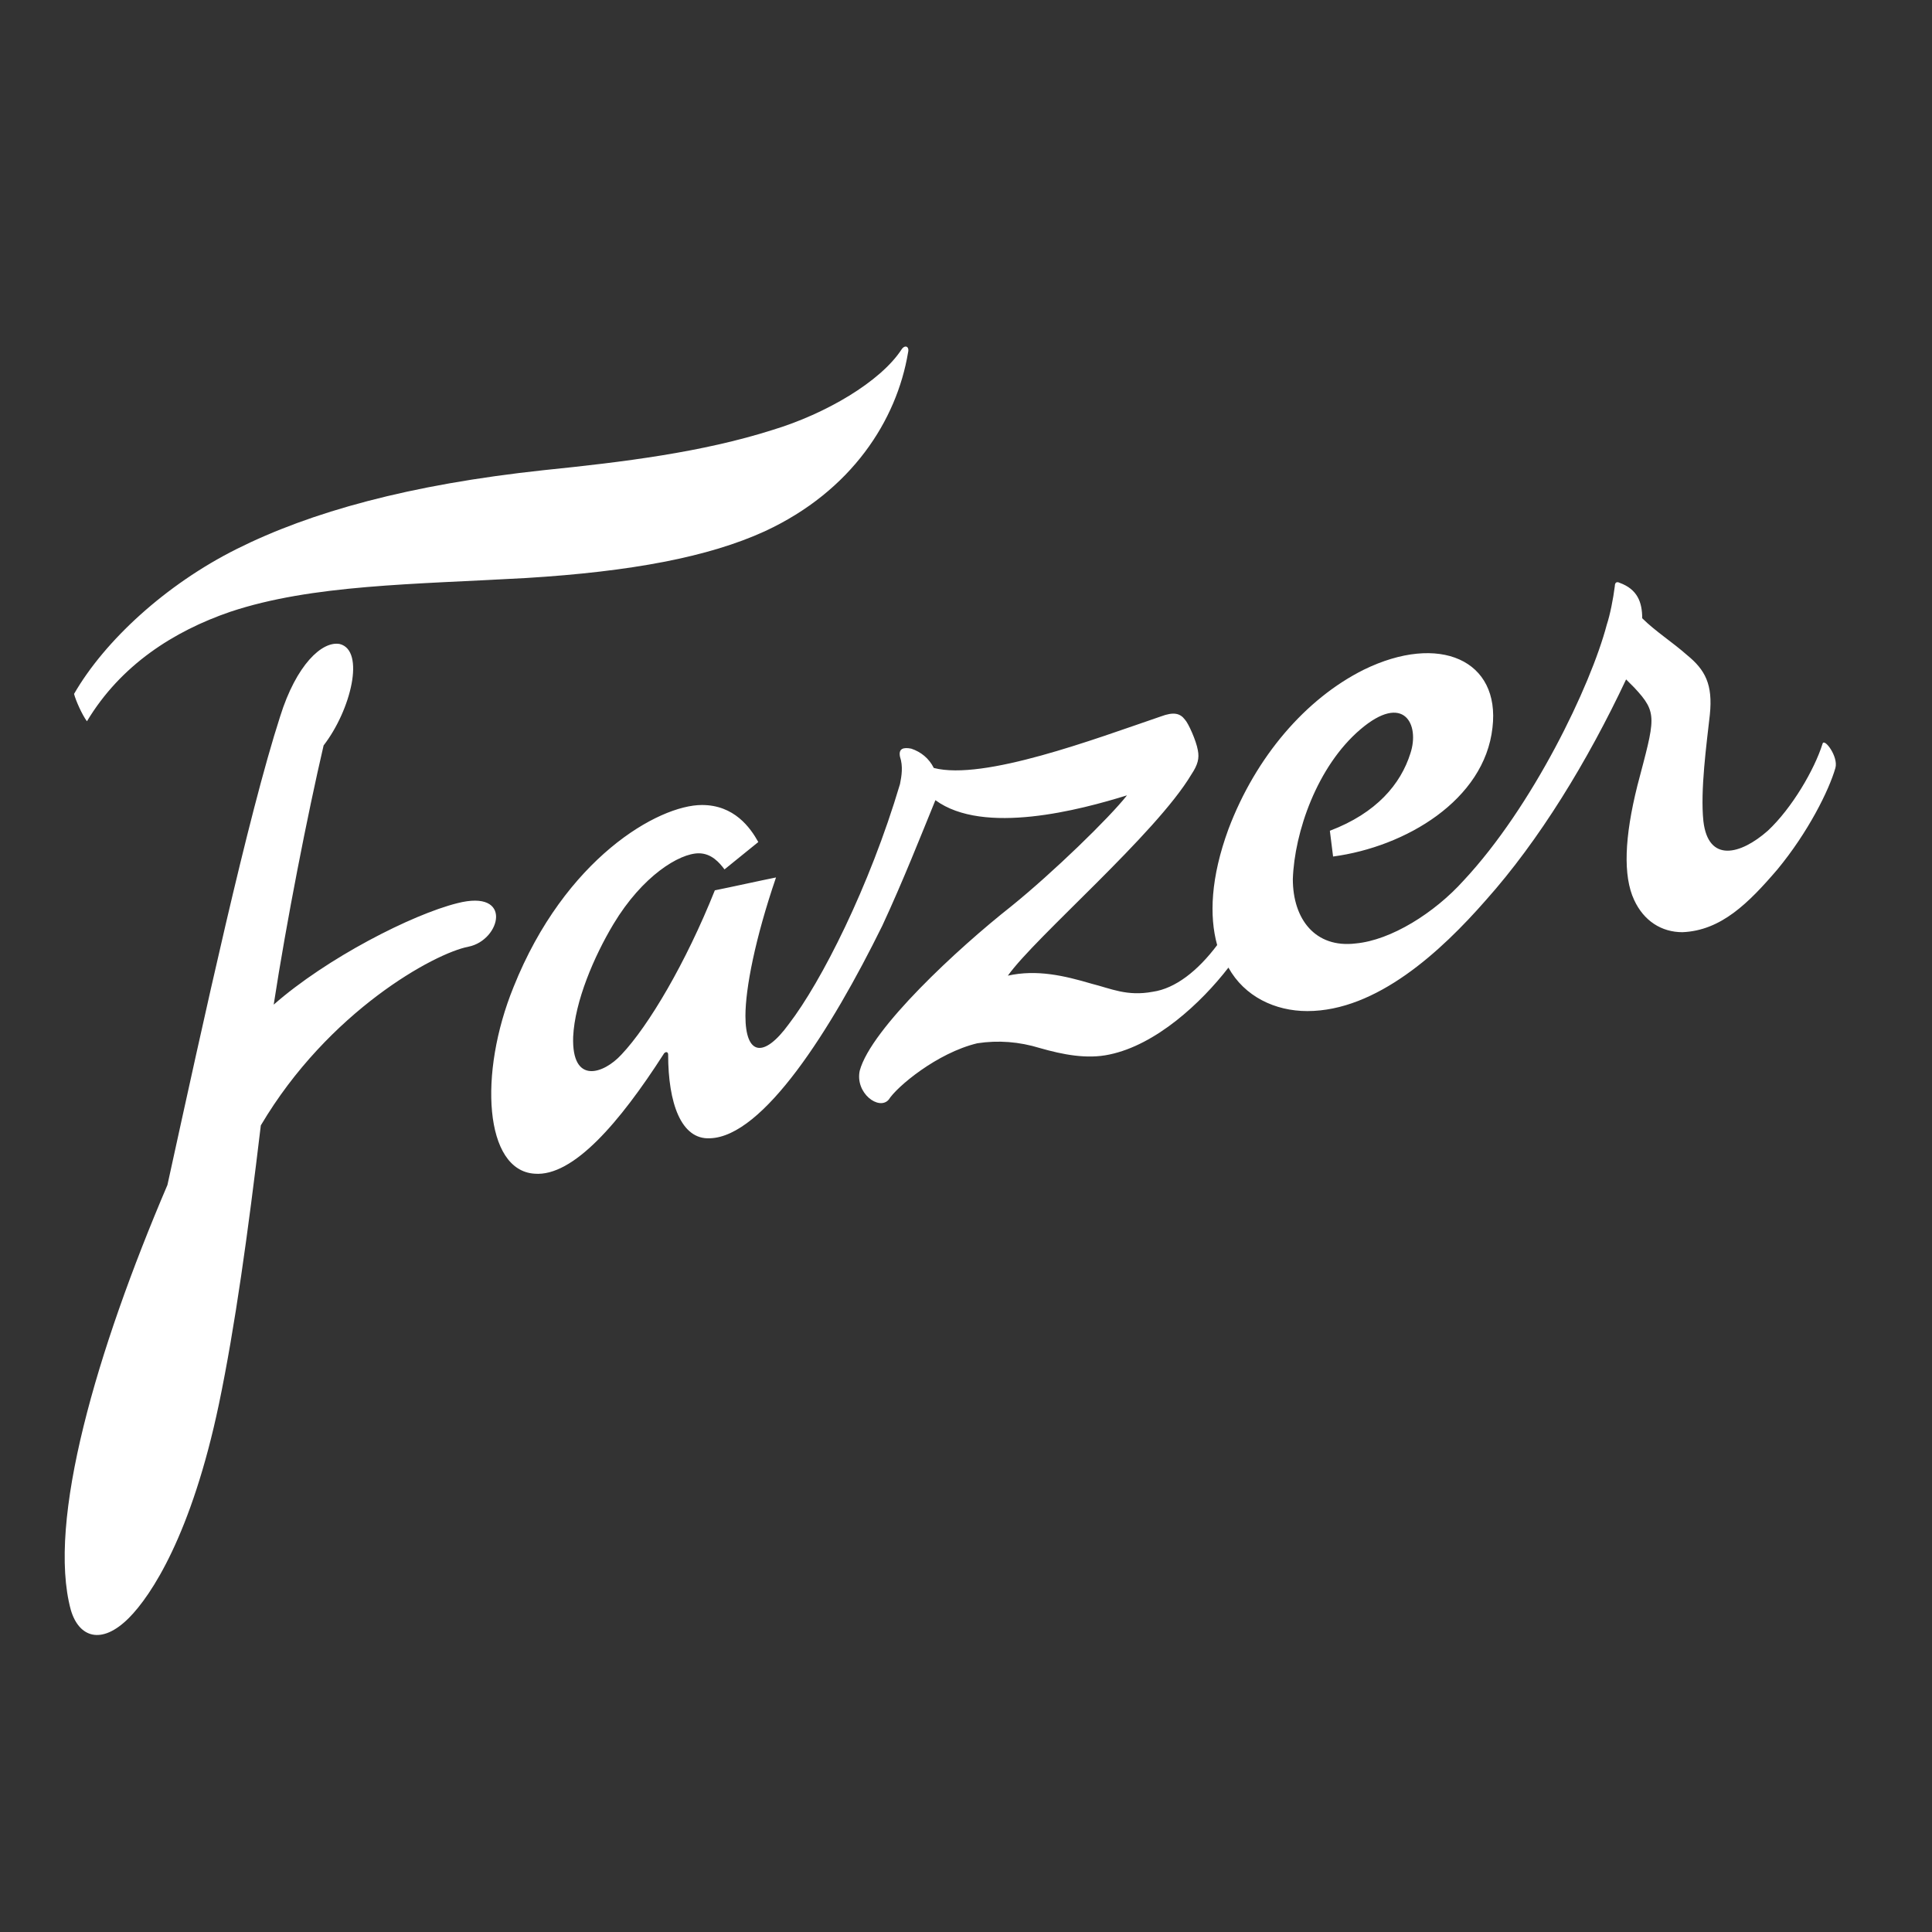
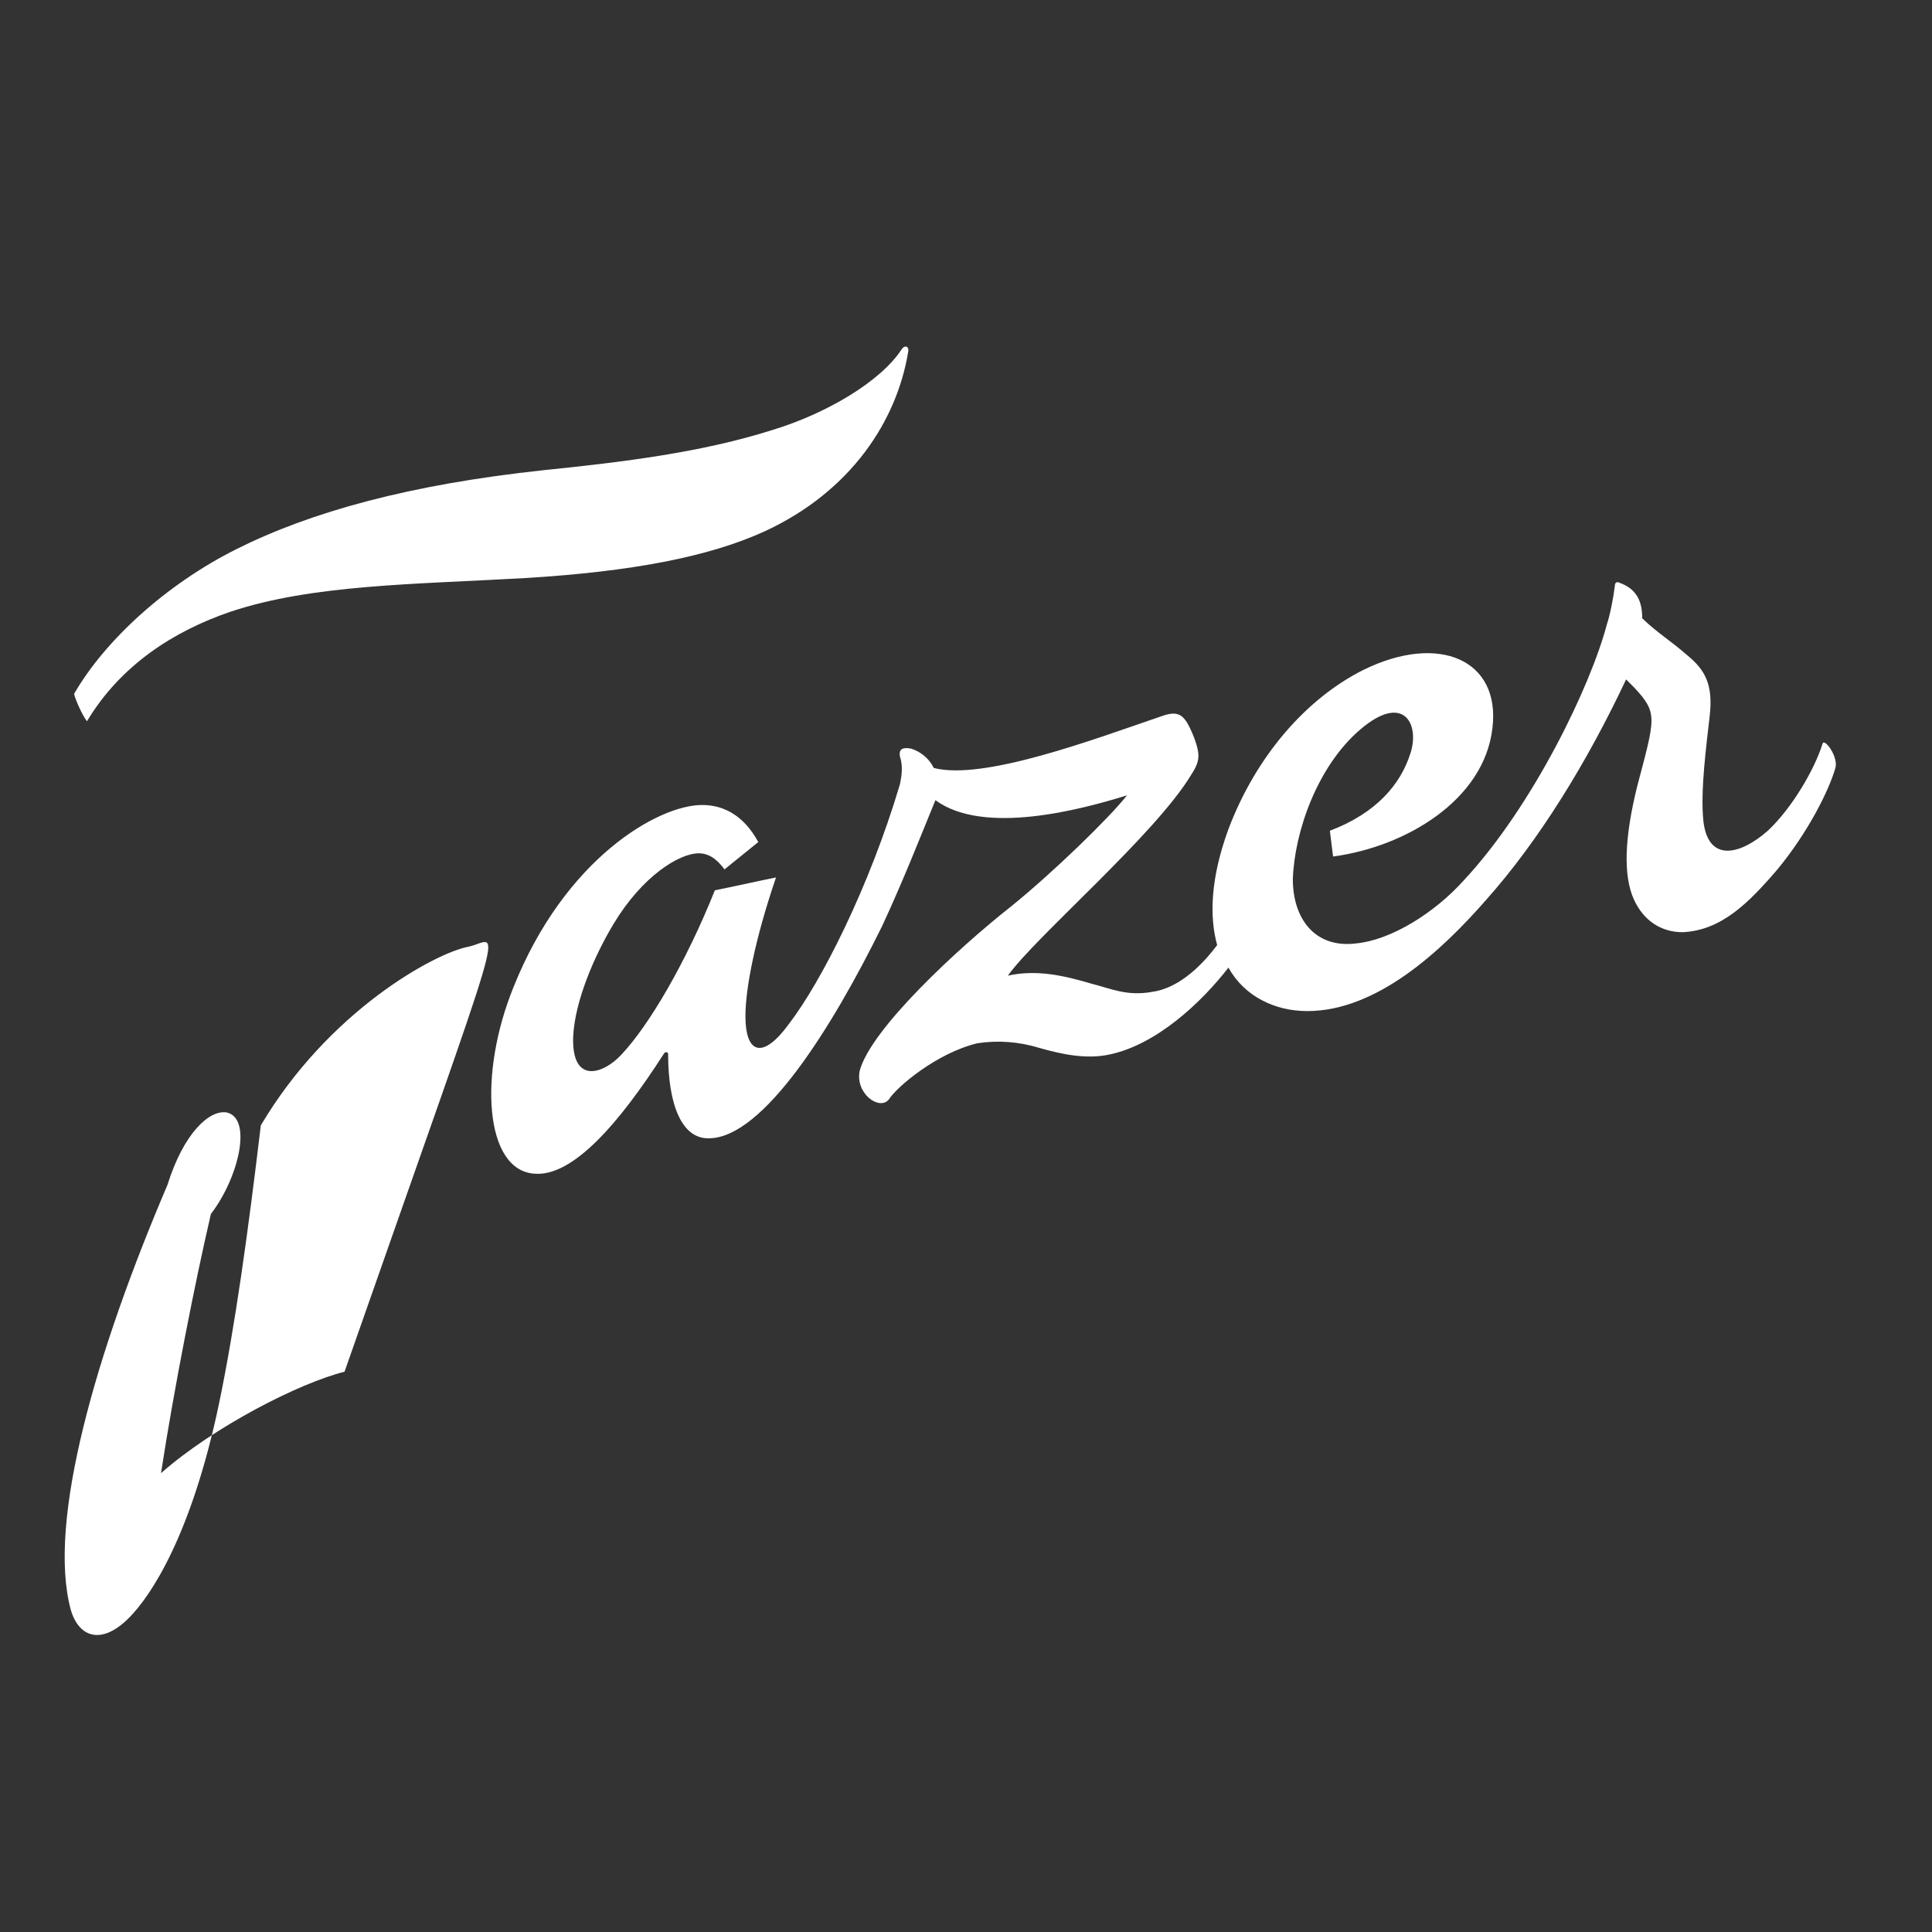
<svg xmlns="http://www.w3.org/2000/svg" xmlns:ns1="http://www.inkscape.org/namespaces/inkscape" xmlns:ns2="http://sodipodi.sourceforge.net/DTD/sodipodi-0.dtd" version="1.1" id="COA_Russian_Federation_1993" ns1:version="0.47 r22583" ns2:docname="ZZ.svg" x="0px" y="0px" viewBox="0 0 120 120" style="enable-background:new 0 0 120 120;" xml:space="preserve">
  <rect x="0" y="0" width="120" height="120" fill="#333333" stroke="none" />
  <style type="text/css">
	.st0{fill:#FFFFFF;}
</style>
-   <path class="st0" d="M114,47.7c-0.4,1.4-1.7,4-3.6,6.3c-1.8,2.1-3.5,3.8-5.9,3.9c-1.3,0-2.4-0.7-3-2c-0.7-1.5-0.6-3.9,0.2-7.1  c1.1-4.2,1.3-4.5-0.2-6.1c-0.1-0.1-0.3-0.3-0.5-0.5c-2.4,5.1-5.4,10-8.7,13.7c-2.8,3.2-6.8,6.9-11.1,6.9c-2,0-3.9-0.9-4.9-2.7  c-1.7,2.2-4.5,4.8-7.4,5.4c-1.4,0.3-2.9,0-4.3-0.4c-1.3-0.4-2.6-0.5-3.9-0.3c-2.5,0.6-5,2.7-5.5,3.5c-0.6,0.7-2.1-0.4-1.8-1.8  c0.7-2.6,6.1-7.6,9.4-10.2c2.6-2.1,6.1-5.5,7.2-6.9c-2.9,0.9-8.9,2.5-11.9,0.3c-0.9,2.2-2,5-3.3,7.8c-3.2,6.5-7.4,13.1-10.7,13.2  c-1.8,0.1-2.6-2.2-2.6-5.2c0-0.2-0.2-0.2-0.3,0c-2.7,4.2-5.6,7.6-8,7.4c-3.1-0.2-3.5-6.2-1.3-11.6c3.2-8,9-11.3,11.7-11.3  c2,0,3,1.4,3.5,2.3L45,54c-0.3-0.4-0.8-1-1.6-1c-1.2,0-3.5,1.4-5.3,4.4c-1.2,2-2.4,4.8-2.5,7c-0.1,3,1.9,2.3,3,1.1  c1.7-1.8,4-5.7,5.8-10.2c1-0.2,2.8-0.6,3.8-0.8c-1.3,3.8-1.9,6.9-1.9,8.6c0,2.4,1.1,2.7,2.7,0.5c2-2.6,5-8.5,6.9-14.9  c0.1-0.5,0.2-1.1,0-1.7c-0.1-0.5,0.2-0.6,0.7-0.5c0.6,0.2,1.1,0.6,1.4,1.2c3.1,0.8,10-1.8,14.1-3.2c0.8-0.3,1.2-0.2,1.5,0.2  c0.2,0.2,0.7,1.3,0.8,1.9c0.1,0.5,0,0.9-0.4,1.5c-2.2,3.7-9.7,10.1-11.4,12.5c1.8-0.4,3.5,0,5.2,0.5c1.2,0.3,2.2,0.8,3.8,0.5  c1.4-0.2,2.8-1.3,4-2.9c-0.5-1.8-0.4-4.2,0.7-7.2c1.7-4.5,4.8-8.1,8.4-9.9c4.7-2.3,8.5-0.6,8,3.6c-0.5,4.5-5.4,7.4-9.9,8l-0.2-1.6  c2.9-1.1,4.4-2.9,5-4.8c0.6-1.8-0.4-3.8-3.1-1.5c-2.7,2.3-4.1,6.4-4.2,9.3c0,2.5,1.4,4.3,3.9,4c2.2-0.2,4.9-1.9,6.7-3.9  c4.3-4.6,7.9-12.1,8.9-15.9c0.2-0.6,0.4-1.6,0.5-2.4c0-0.2,0.1-0.3,0.3-0.2c1.1,0.4,1.4,1.2,1.4,2.2c0.8,0.8,1.9,1.5,2.8,2.3  c1.1,0.9,1.6,1.8,1.4,3.7c-0.2,1.8-0.6,4.7-0.4,6.6c0.3,2.6,2.3,2.1,4,0.6c1.5-1.4,2.9-3.8,3.4-5.4C113.3,45.8,114.2,47,114,47.7z   M5.4,44.8c-0.3-0.4-0.7-1.3-0.8-1.7c1.9-3.3,5.7-6.8,10.1-9c4.6-2.3,10.7-4,19.1-4.9c4.9-0.5,9.8-1.1,14.2-2.5c3.3-1,6.7-3,8-5  c0.2-0.3,0.5-0.2,0.4,0.2c-0.7,4.2-3.5,8.6-8.9,11.1c-3.5,1.6-8.3,2.5-14.8,2.9c-7,0.4-13.3,0.4-18.4,2.1  C10.8,39.2,7.5,41.3,5.4,44.8z M29.1,58.8c-2.1,0.4-8.7,4-12.9,11.1c-0.8,6.7-1.6,12.5-2.6,17.3c-1.7,8.1-4.2,11.9-5.6,13.3  c-1.7,1.7-3.1,1.2-3.6-0.5c-1.5-5.5,1.6-16.1,6-26.4c2.3-10.5,5-22.9,7-29.1c1-3.2,2.6-4.7,3.7-4.5c1.6,0.4,0.7,4.1-1,6.3  c-1,4.3-2.3,10.9-3.1,16.1c3.3-2.9,8.6-5.6,11.4-6.3C31.9,55.2,31.1,58.4,29.1,58.8z" />
+   <path class="st0" d="M114,47.7c-0.4,1.4-1.7,4-3.6,6.3c-1.8,2.1-3.5,3.8-5.9,3.9c-1.3,0-2.4-0.7-3-2c-0.7-1.5-0.6-3.9,0.2-7.1  c1.1-4.2,1.3-4.5-0.2-6.1c-0.1-0.1-0.3-0.3-0.5-0.5c-2.4,5.1-5.4,10-8.7,13.7c-2.8,3.2-6.8,6.9-11.1,6.9c-2,0-3.9-0.9-4.9-2.7  c-1.7,2.2-4.5,4.8-7.4,5.4c-1.4,0.3-2.9,0-4.3-0.4c-1.3-0.4-2.6-0.5-3.9-0.3c-2.5,0.6-5,2.7-5.5,3.5c-0.6,0.7-2.1-0.4-1.8-1.8  c0.7-2.6,6.1-7.6,9.4-10.2c2.6-2.1,6.1-5.5,7.2-6.9c-2.9,0.9-8.9,2.5-11.9,0.3c-0.9,2.2-2,5-3.3,7.8c-3.2,6.5-7.4,13.1-10.7,13.2  c-1.8,0.1-2.6-2.2-2.6-5.2c0-0.2-0.2-0.2-0.3,0c-2.7,4.2-5.6,7.6-8,7.4c-3.1-0.2-3.5-6.2-1.3-11.6c3.2-8,9-11.3,11.7-11.3  c2,0,3,1.4,3.5,2.3L45,54c-0.3-0.4-0.8-1-1.6-1c-1.2,0-3.5,1.4-5.3,4.4c-1.2,2-2.4,4.8-2.5,7c-0.1,3,1.9,2.3,3,1.1  c1.7-1.8,4-5.7,5.8-10.2c1-0.2,2.8-0.6,3.8-0.8c-1.3,3.8-1.9,6.9-1.9,8.6c0,2.4,1.1,2.7,2.7,0.5c2-2.6,5-8.5,6.9-14.9  c0.1-0.5,0.2-1.1,0-1.7c-0.1-0.5,0.2-0.6,0.7-0.5c0.6,0.2,1.1,0.6,1.4,1.2c3.1,0.8,10-1.8,14.1-3.2c0.8-0.3,1.2-0.2,1.5,0.2  c0.2,0.2,0.7,1.3,0.8,1.9c0.1,0.5,0,0.9-0.4,1.5c-2.2,3.7-9.7,10.1-11.4,12.5c1.8-0.4,3.5,0,5.2,0.5c1.2,0.3,2.2,0.8,3.8,0.5  c1.4-0.2,2.8-1.3,4-2.9c-0.5-1.8-0.4-4.2,0.7-7.2c1.7-4.5,4.8-8.1,8.4-9.9c4.7-2.3,8.5-0.6,8,3.6c-0.5,4.5-5.4,7.4-9.9,8l-0.2-1.6  c2.9-1.1,4.4-2.9,5-4.8c0.6-1.8-0.4-3.8-3.1-1.5c-2.7,2.3-4.1,6.4-4.2,9.3c0,2.5,1.4,4.3,3.9,4c2.2-0.2,4.9-1.9,6.7-3.9  c4.3-4.6,7.9-12.1,8.9-15.9c0.2-0.6,0.4-1.6,0.5-2.4c0-0.2,0.1-0.3,0.3-0.2c1.1,0.4,1.4,1.2,1.4,2.2c0.8,0.8,1.9,1.5,2.8,2.3  c1.1,0.9,1.6,1.8,1.4,3.7c-0.2,1.8-0.6,4.7-0.4,6.6c0.3,2.6,2.3,2.1,4,0.6c1.5-1.4,2.9-3.8,3.4-5.4C113.3,45.8,114.2,47,114,47.7z   M5.4,44.8c-0.3-0.4-0.7-1.3-0.8-1.7c1.9-3.3,5.7-6.8,10.1-9c4.6-2.3,10.7-4,19.1-4.9c4.9-0.5,9.8-1.1,14.2-2.5c3.3-1,6.7-3,8-5  c0.2-0.3,0.5-0.2,0.4,0.2c-0.7,4.2-3.5,8.6-8.9,11.1c-3.5,1.6-8.3,2.5-14.8,2.9c-7,0.4-13.3,0.4-18.4,2.1  C10.8,39.2,7.5,41.3,5.4,44.8z M29.1,58.8c-2.1,0.4-8.7,4-12.9,11.1c-0.8,6.7-1.6,12.5-2.6,17.3c-1.7,8.1-4.2,11.9-5.6,13.3  c-1.7,1.7-3.1,1.2-3.6-0.5c-1.5-5.5,1.6-16.1,6-26.4c1-3.2,2.6-4.7,3.7-4.5c1.6,0.4,0.7,4.1-1,6.3  c-1,4.3-2.3,10.9-3.1,16.1c3.3-2.9,8.6-5.6,11.4-6.3C31.9,55.2,31.1,58.4,29.1,58.8z" />
</svg>